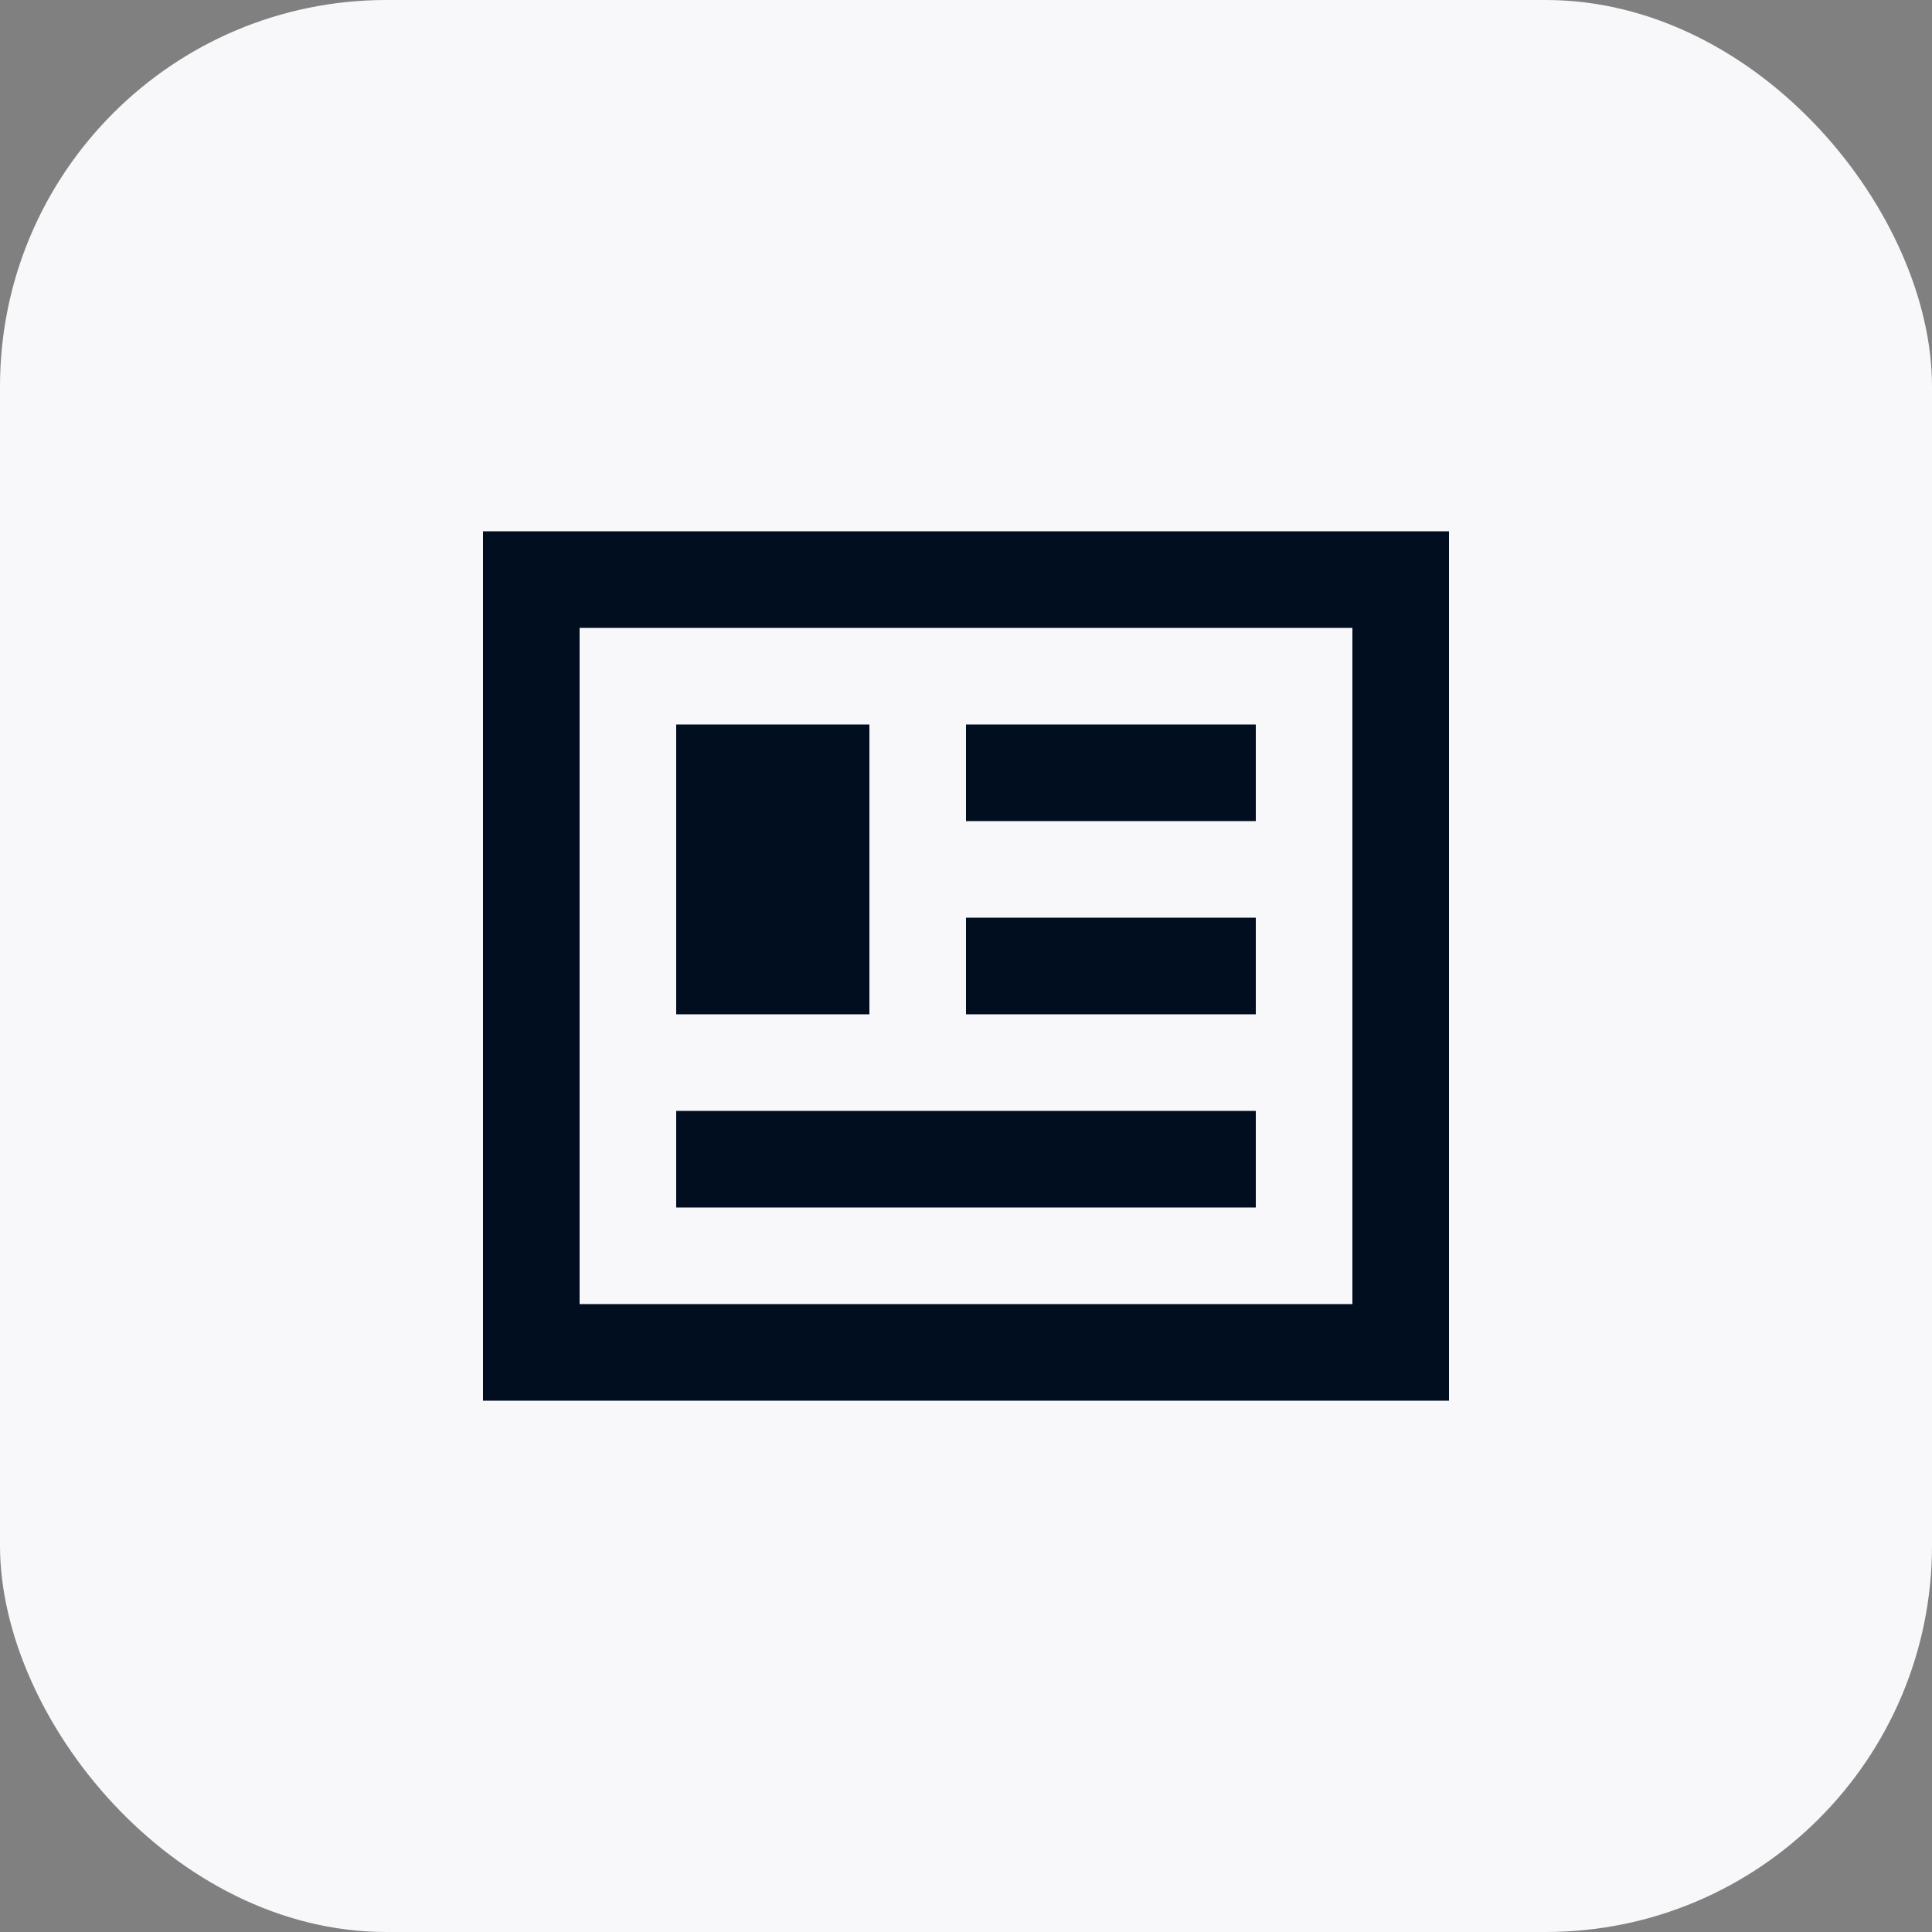
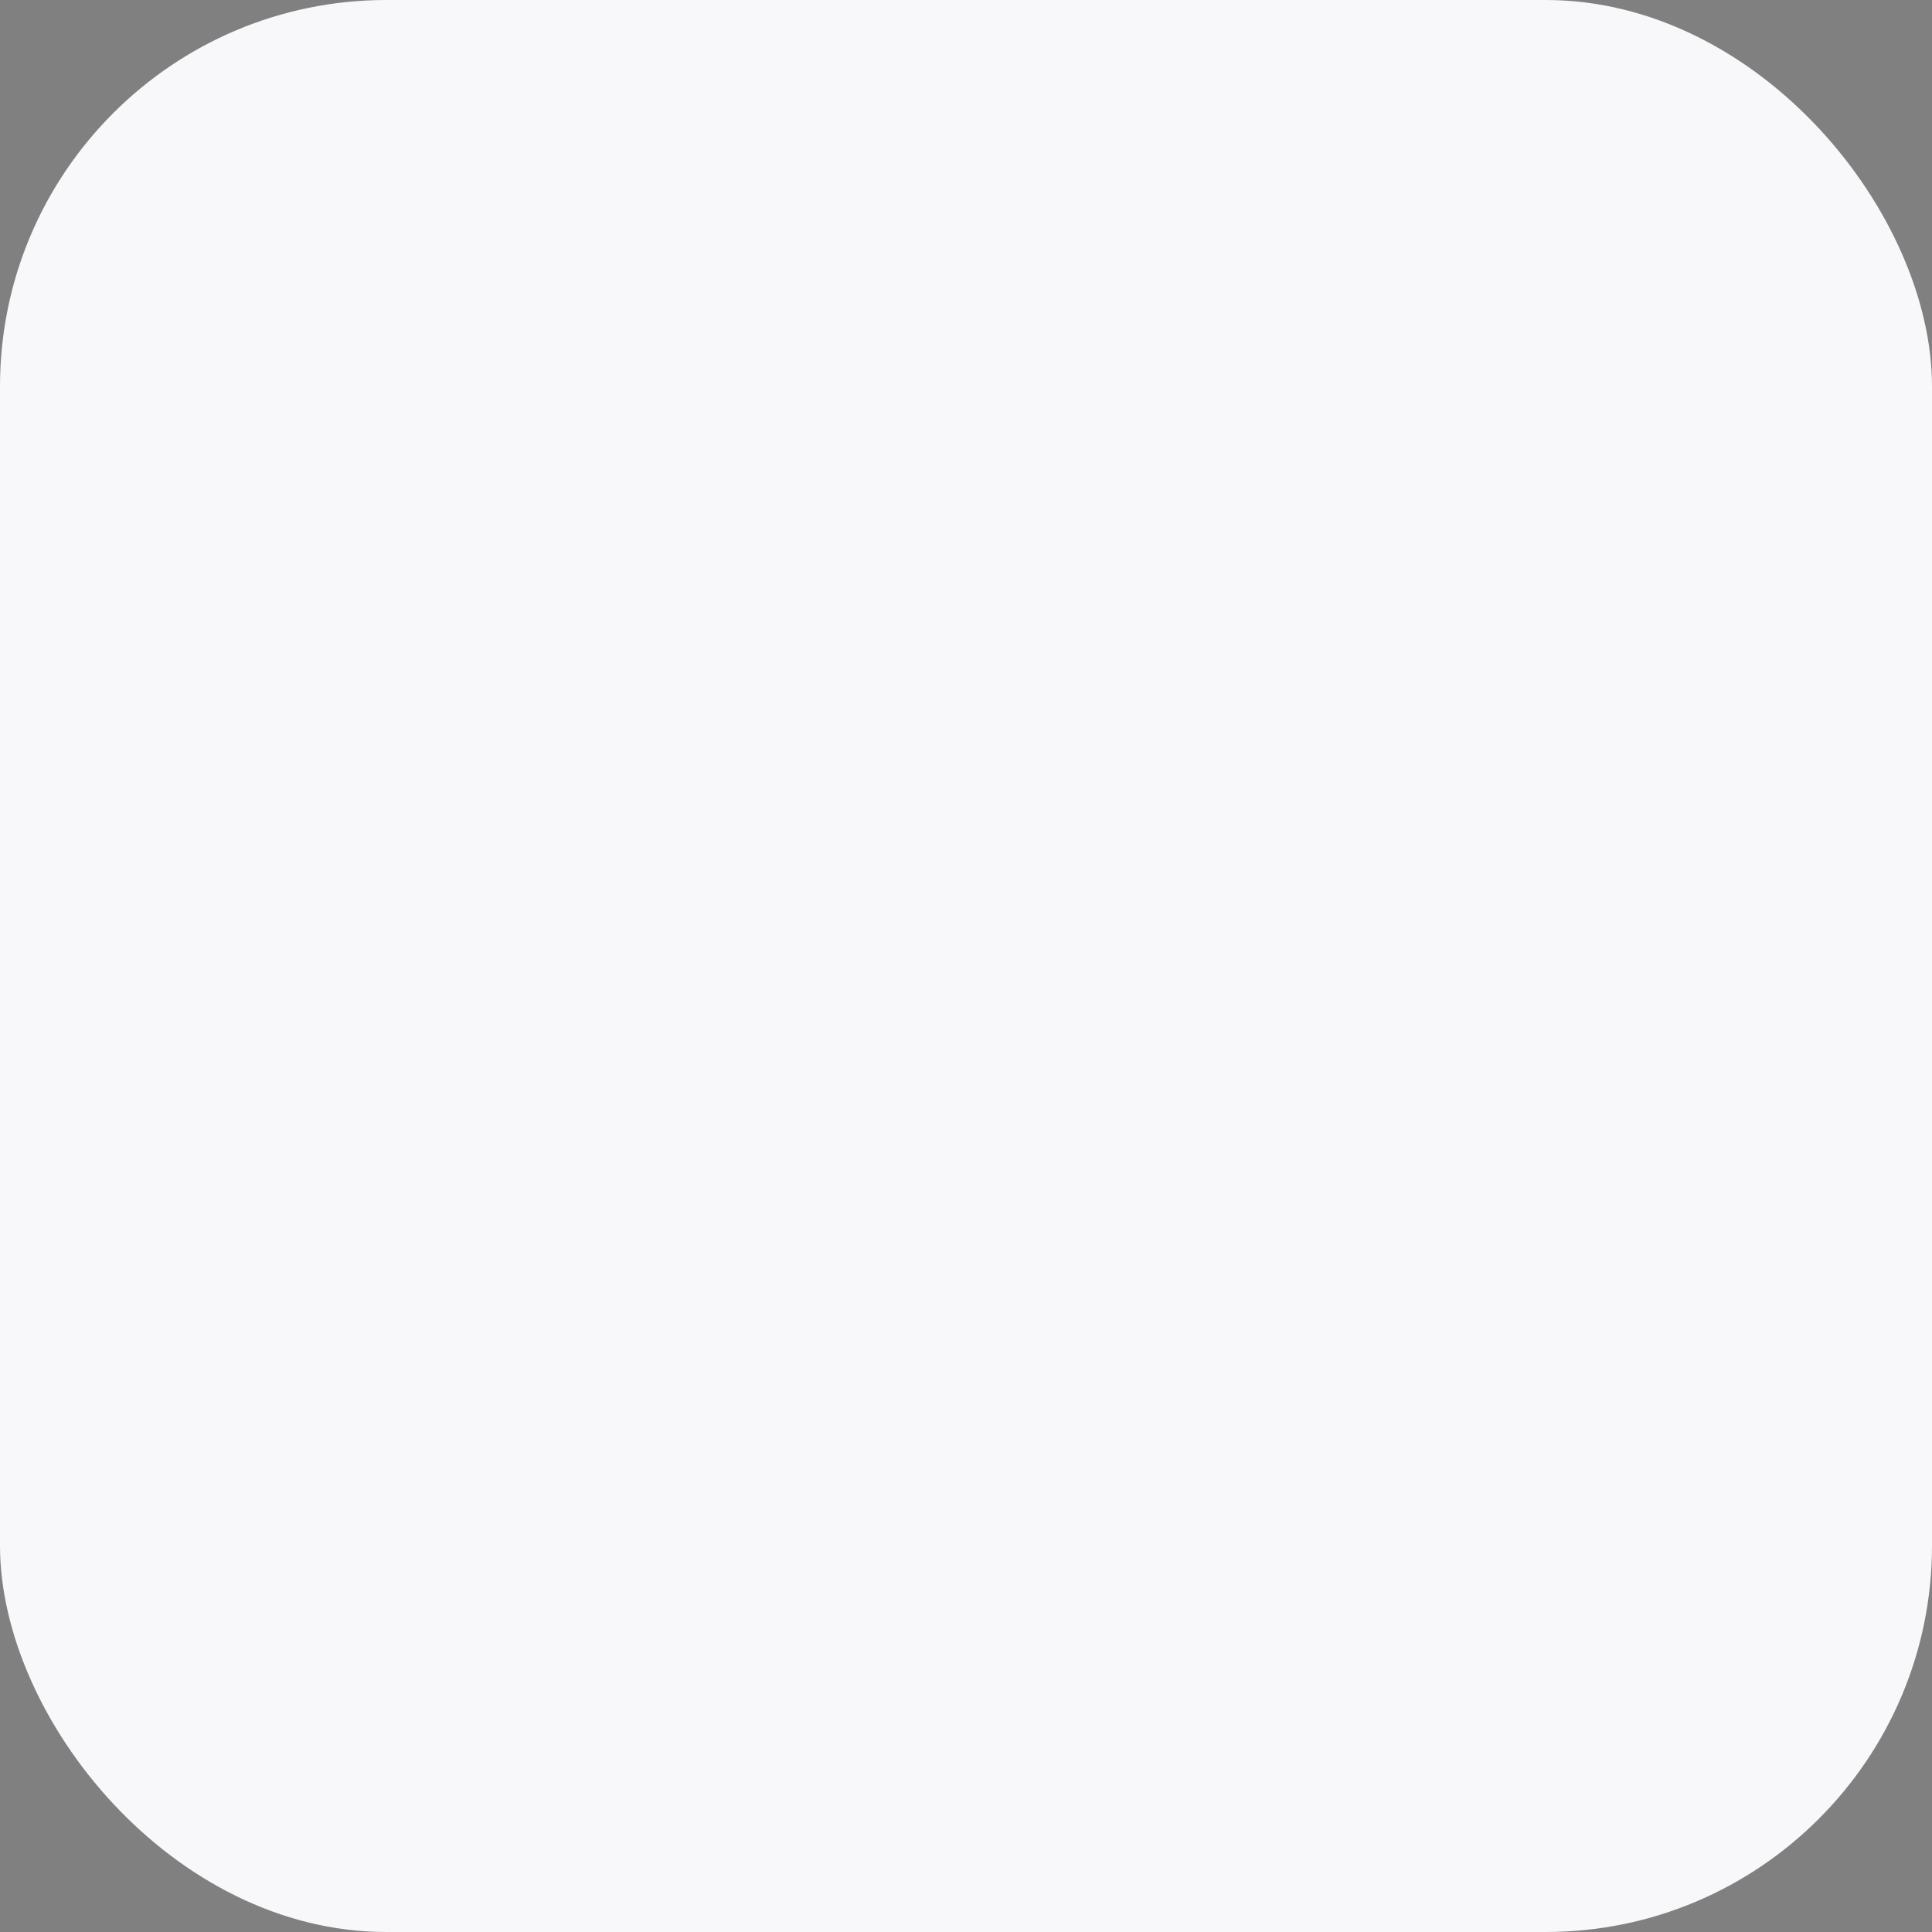
<svg xmlns="http://www.w3.org/2000/svg" width="40" height="40" viewBox="0 0 40 40" fill="none">
  <rect x="0" y="0" width="40" height="40" fill="#808080" stroke="none" />
  <rect width="40" height="40" rx="8" fill="#F8F8FA" />
-   <path d="M10 29V11H30V29H10ZM12 27H28V13H12V27ZM14 25H26V23H14V25ZM14 21H18V15H14V21ZM20 21H26V19H20V21ZM20 17H26V15H20V17Z" fill="#000E1F" />
</svg>